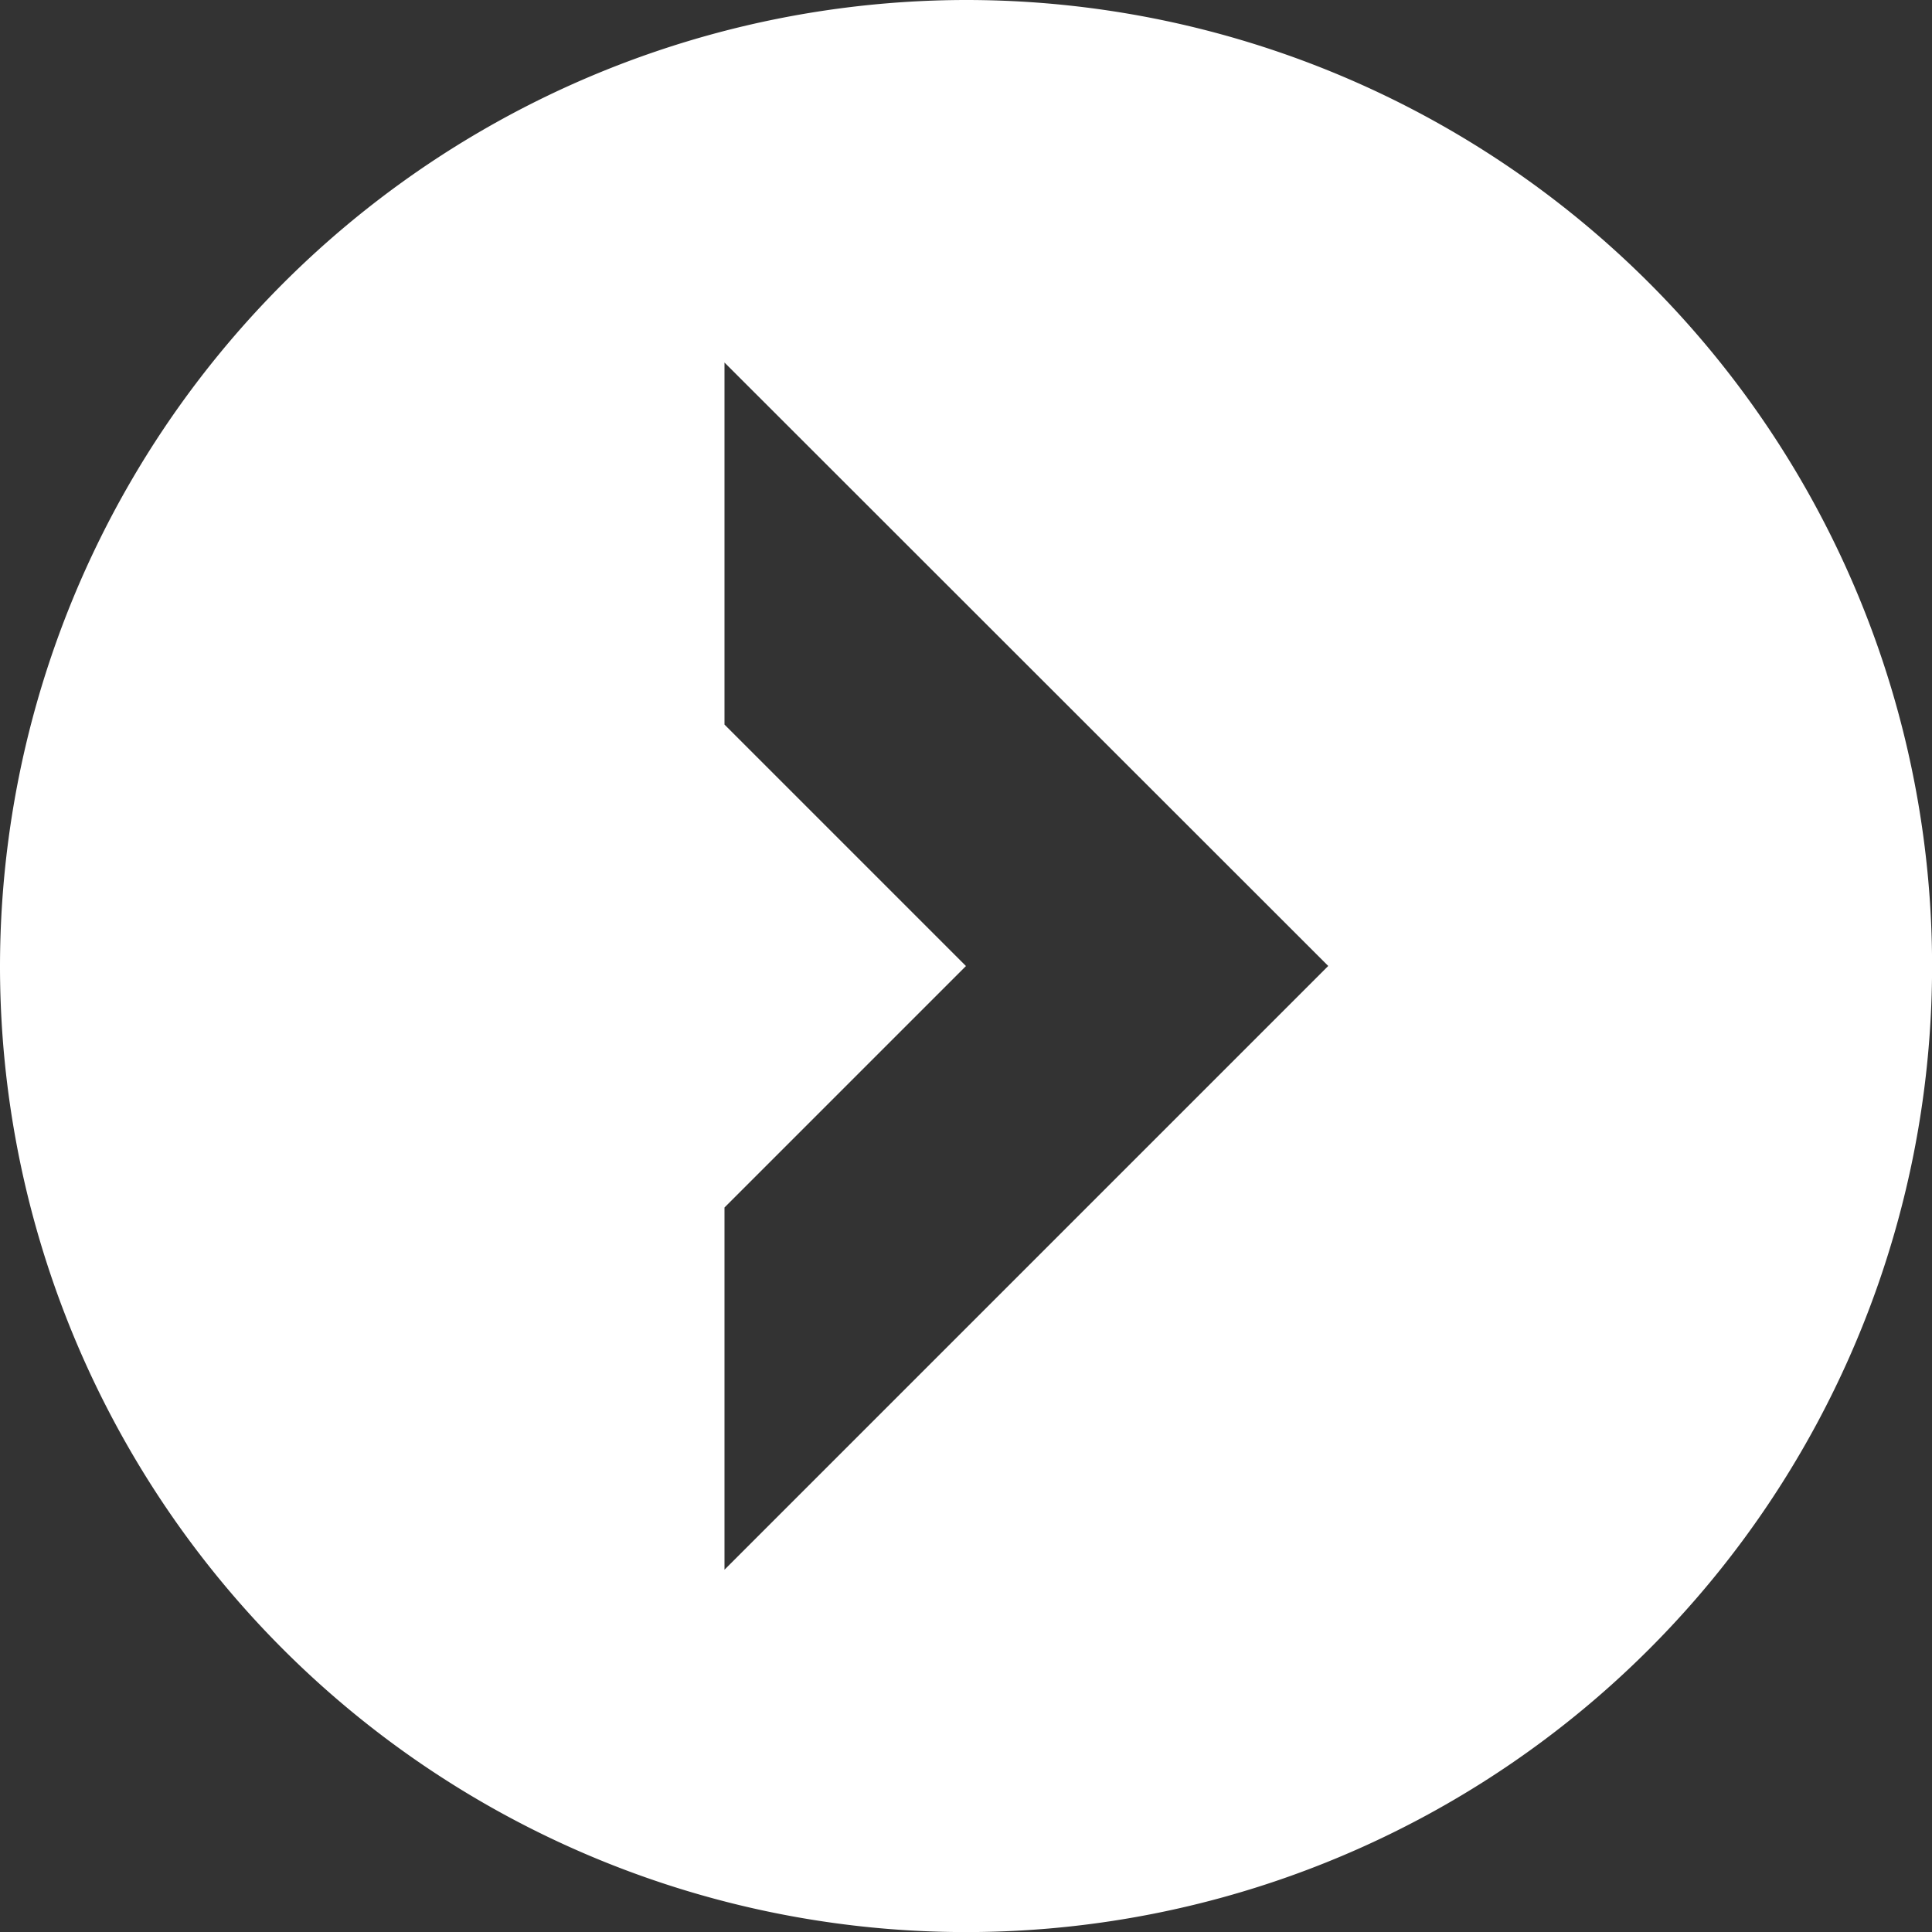
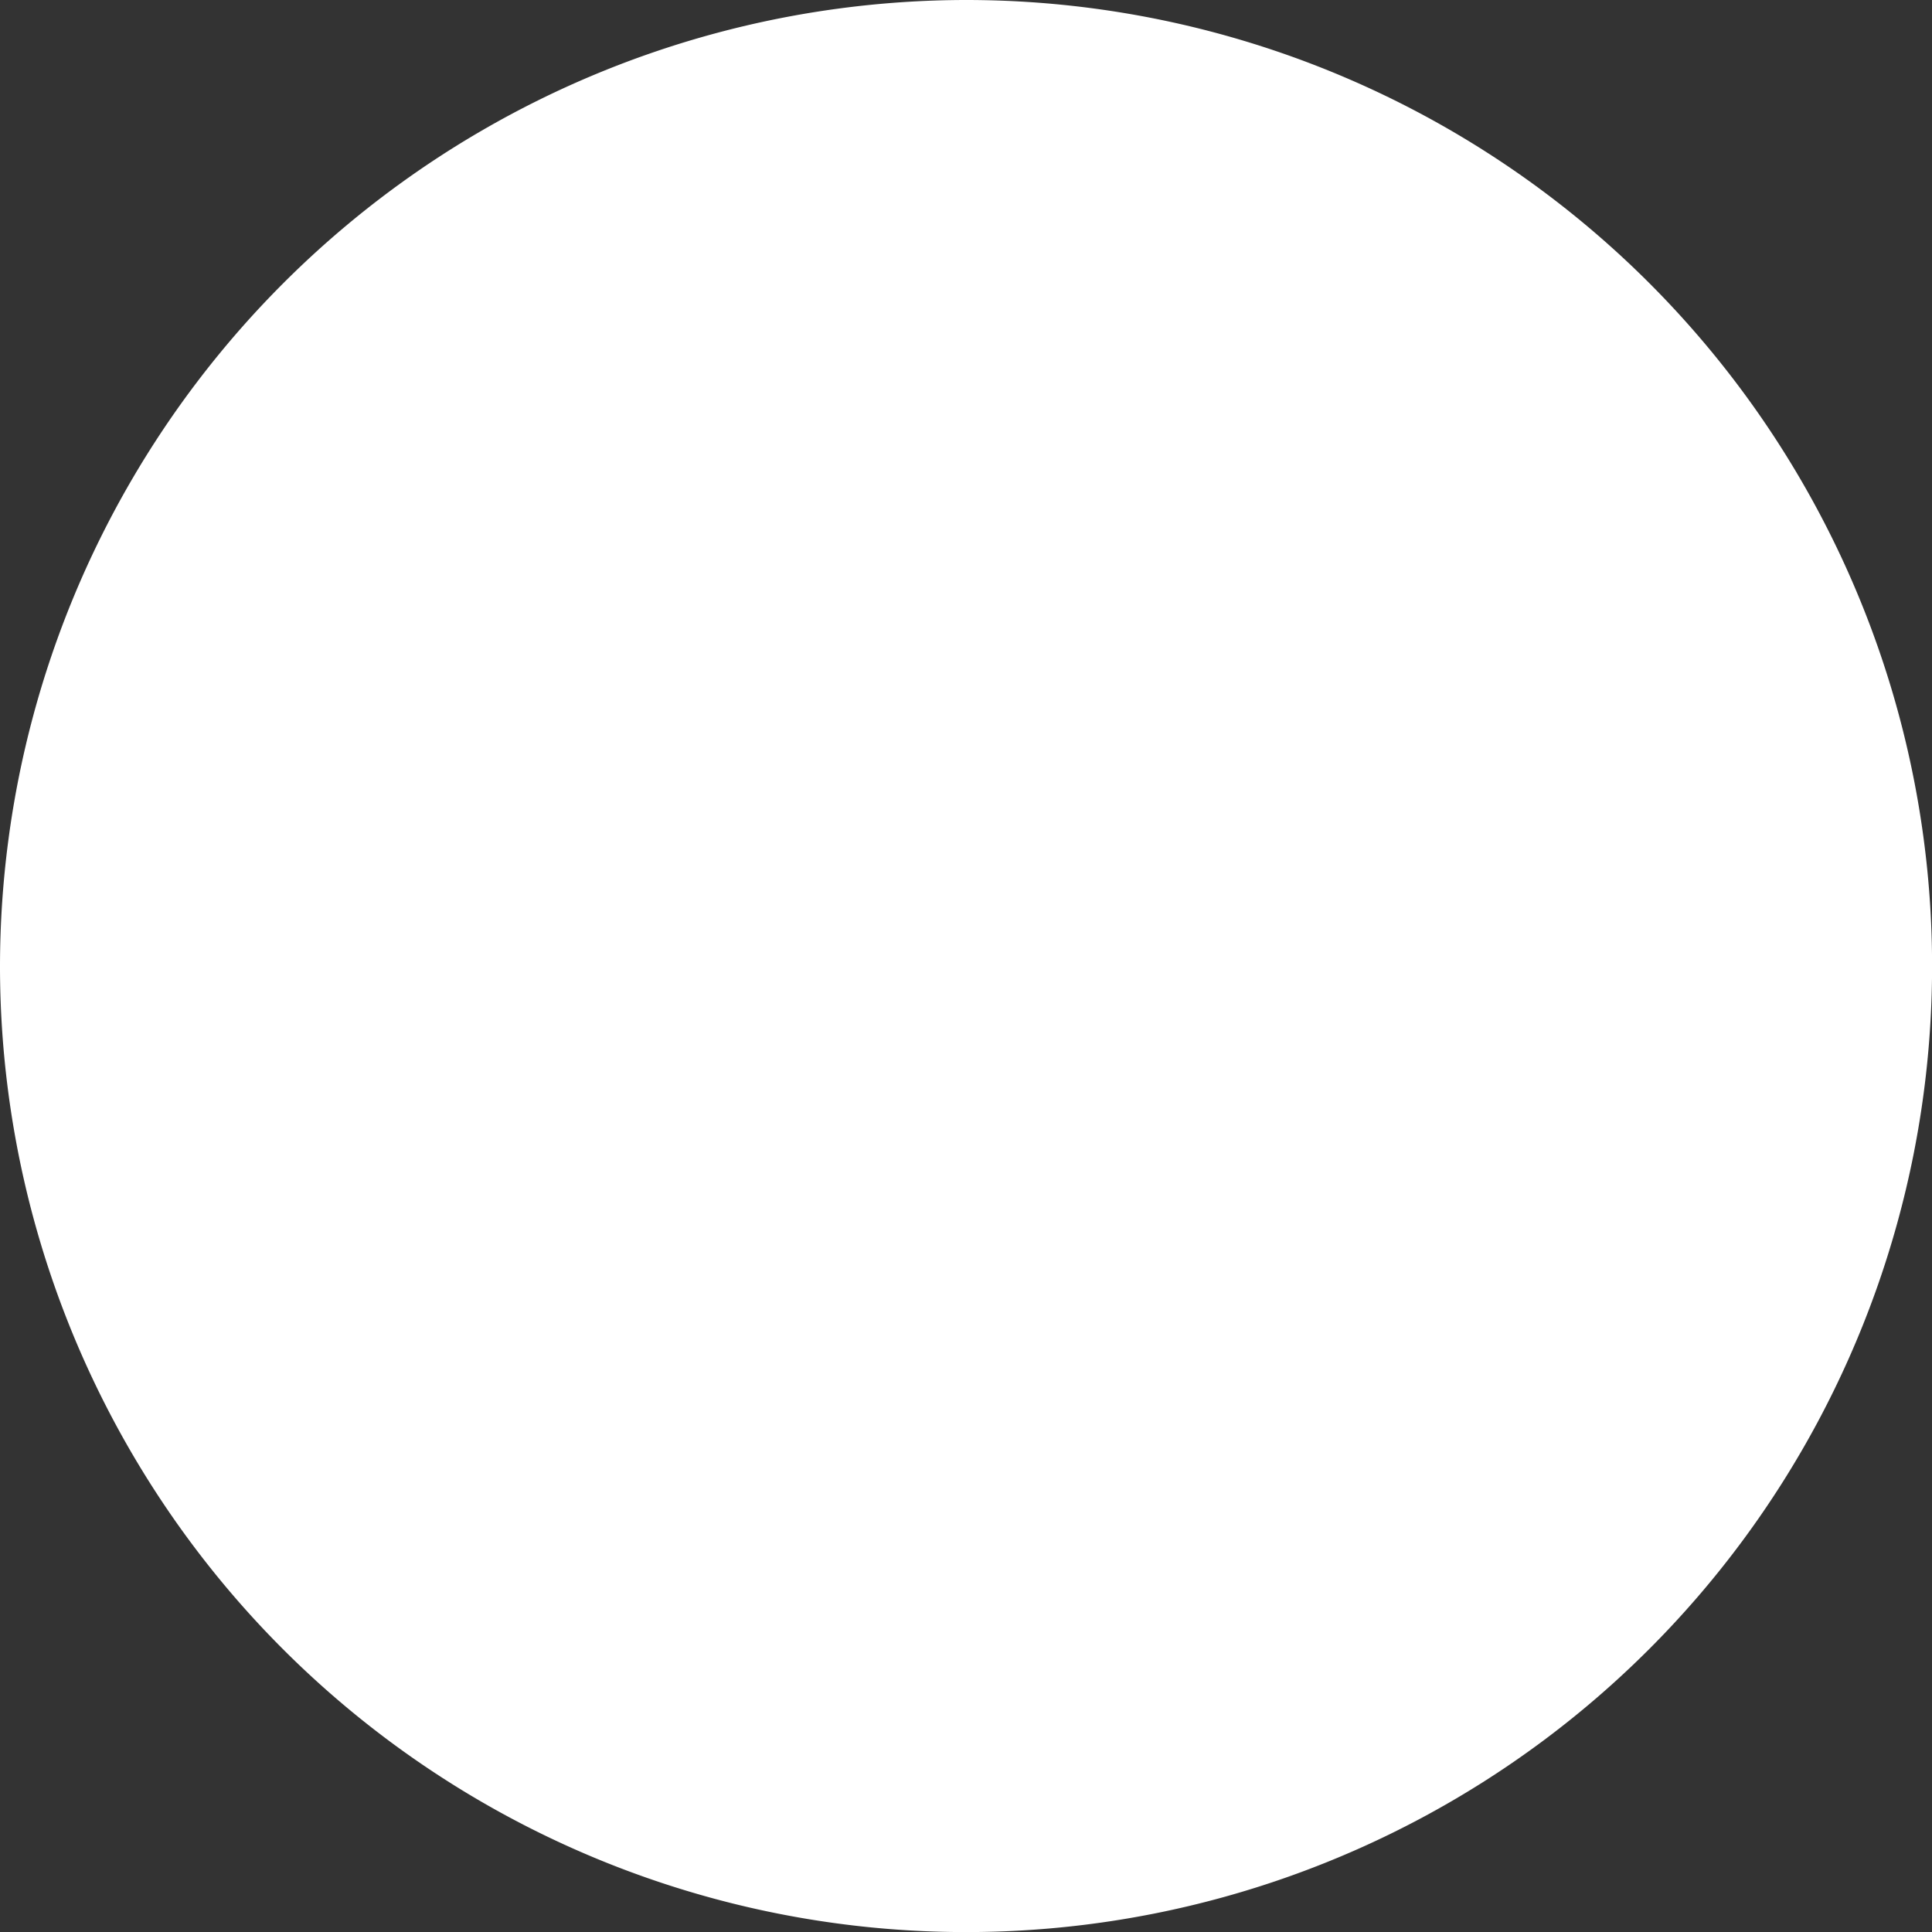
<svg xmlns="http://www.w3.org/2000/svg" width="23.635" height="23.635" viewBox="0 0 23.635 23.635">
  <rect x="0" y="0" width="23.635" height="23.635" fill="#333333" stroke="none" />
-   <path id="Path_118" data-name="Path 118" d="M11.818,0A11.818,11.818,0,1,0,23.635,11.818,11.831,11.831,0,0,0,11.818,0Zm0,16.249L4.432,8.863H8.863l2.954,2.954,2.954-2.954H19.2Z" transform="translate(0 23.635) rotate(-90)" fill="#fff" />
+   <path id="Path_118" data-name="Path 118" d="M11.818,0A11.818,11.818,0,1,0,23.635,11.818,11.831,11.831,0,0,0,11.818,0ZL4.432,8.863H8.863l2.954,2.954,2.954-2.954H19.2Z" transform="translate(0 23.635) rotate(-90)" fill="#fff" />
</svg>